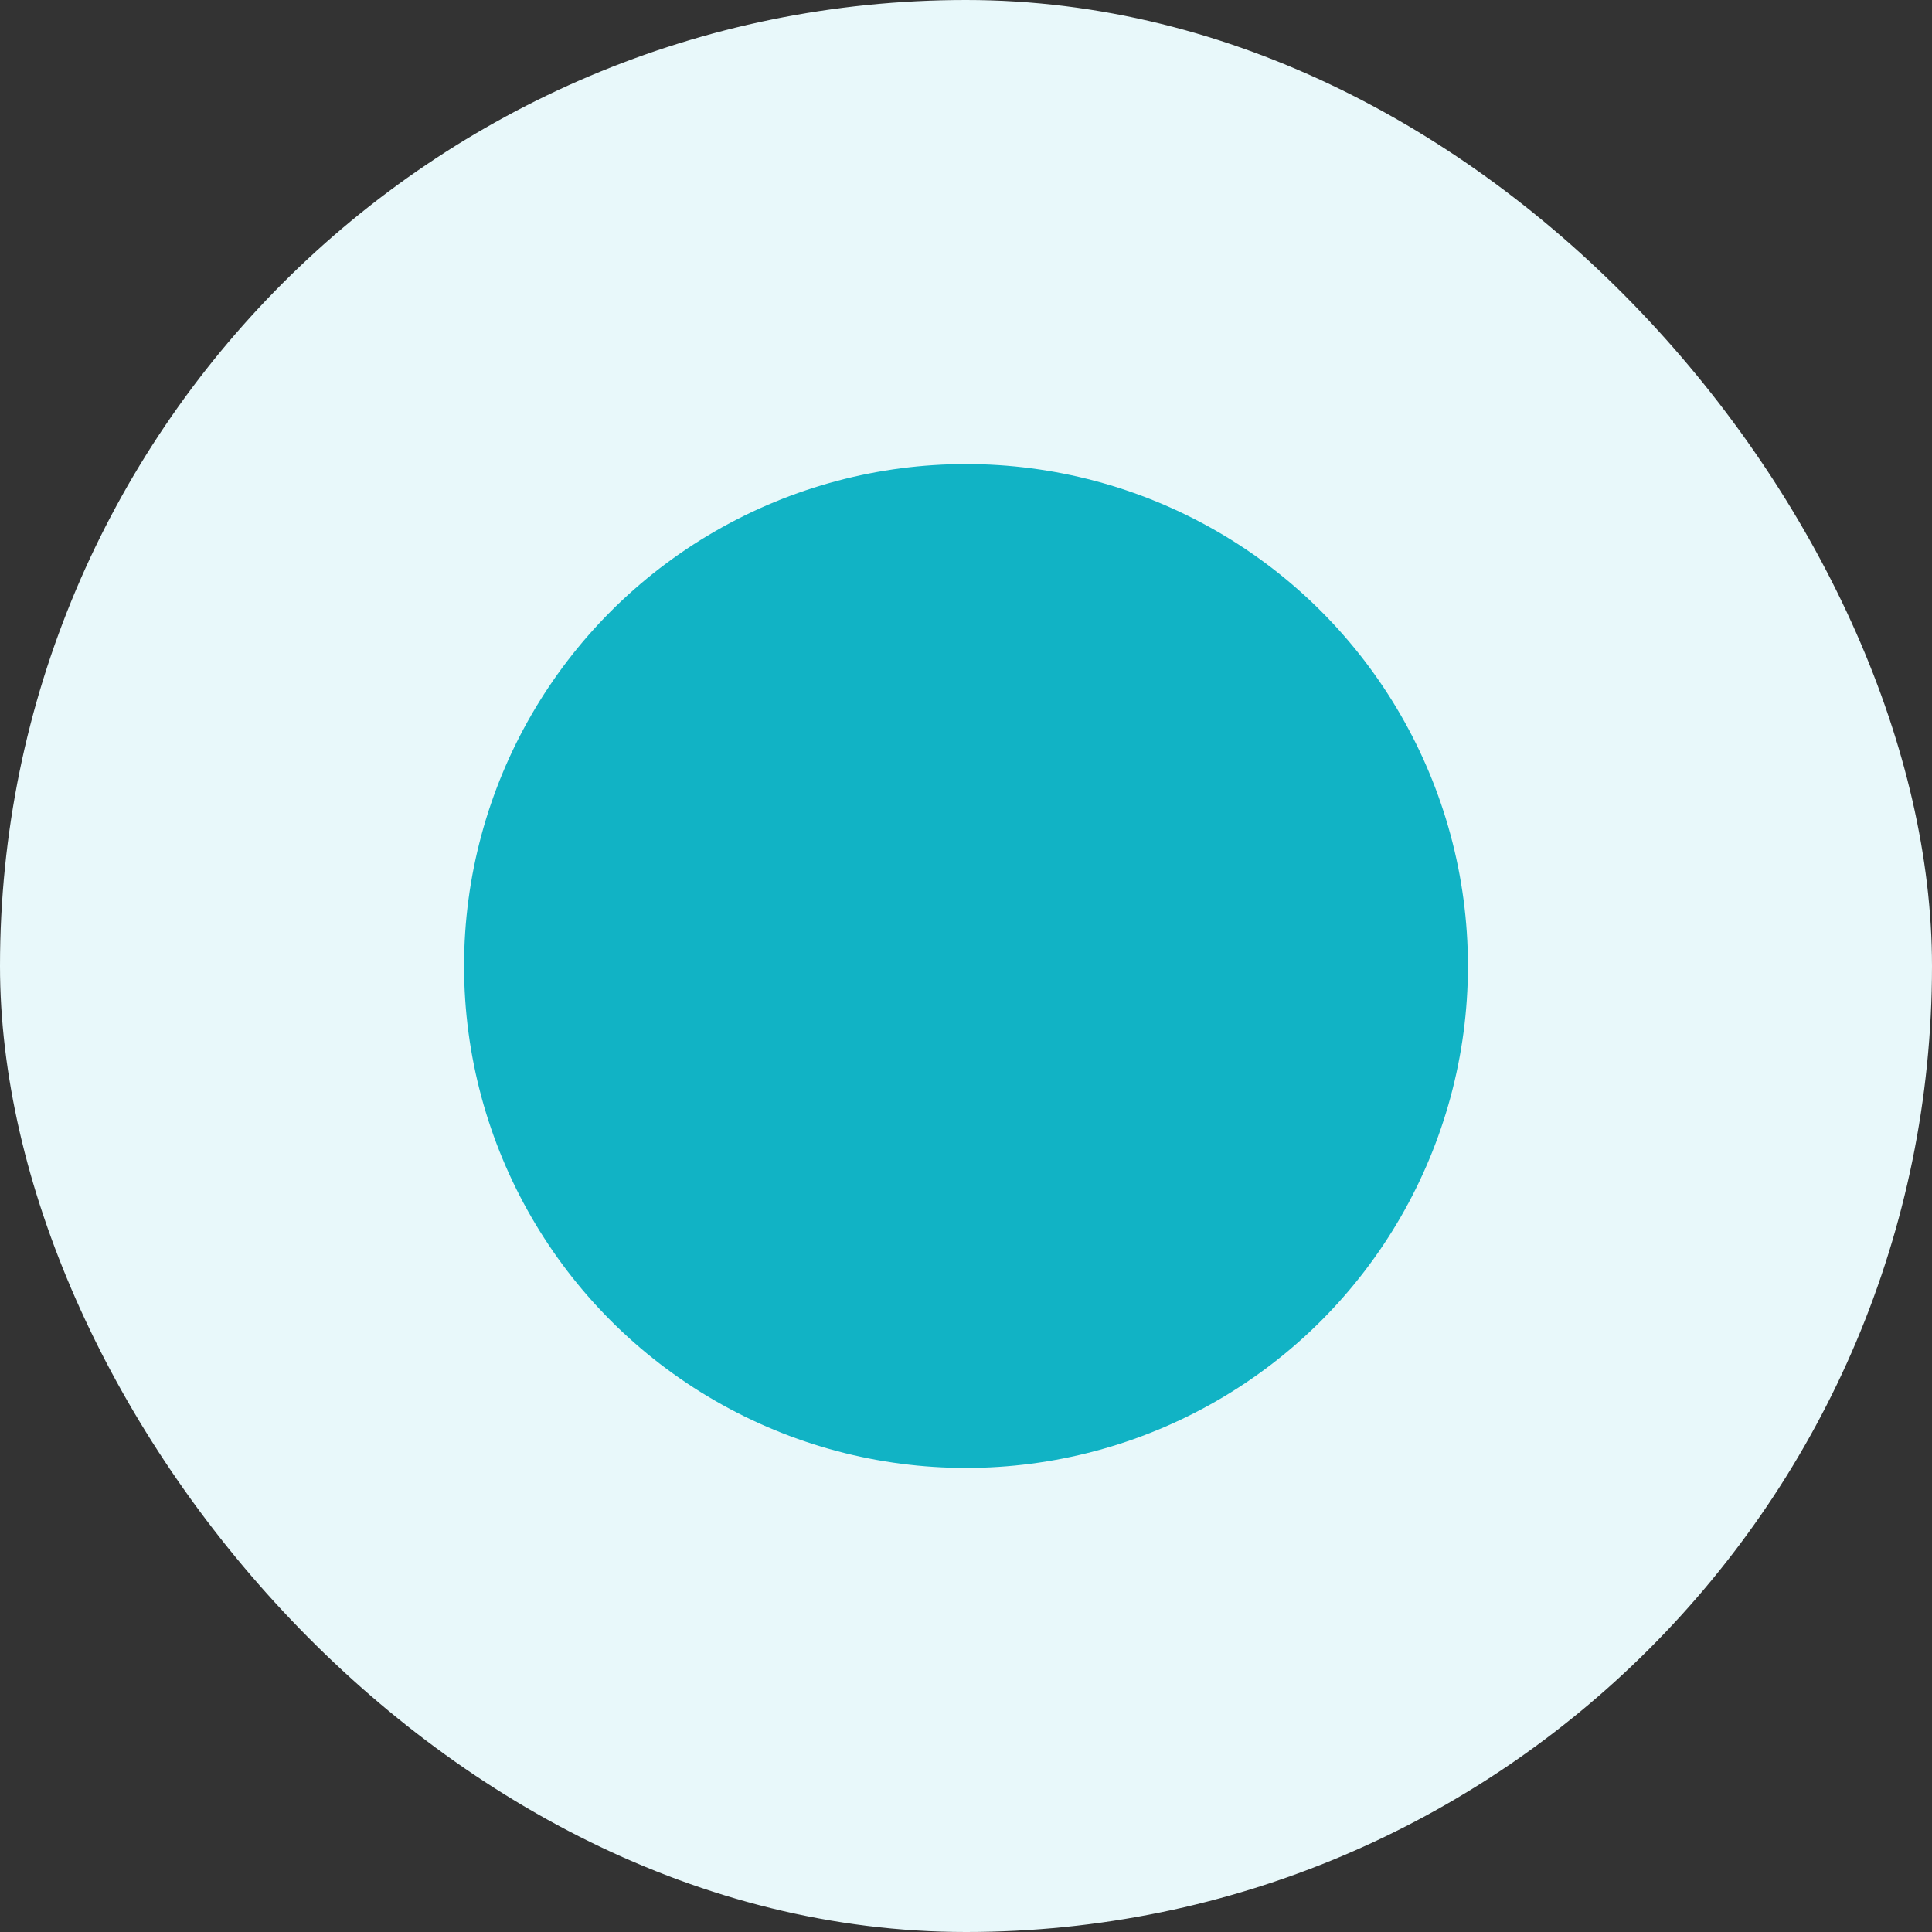
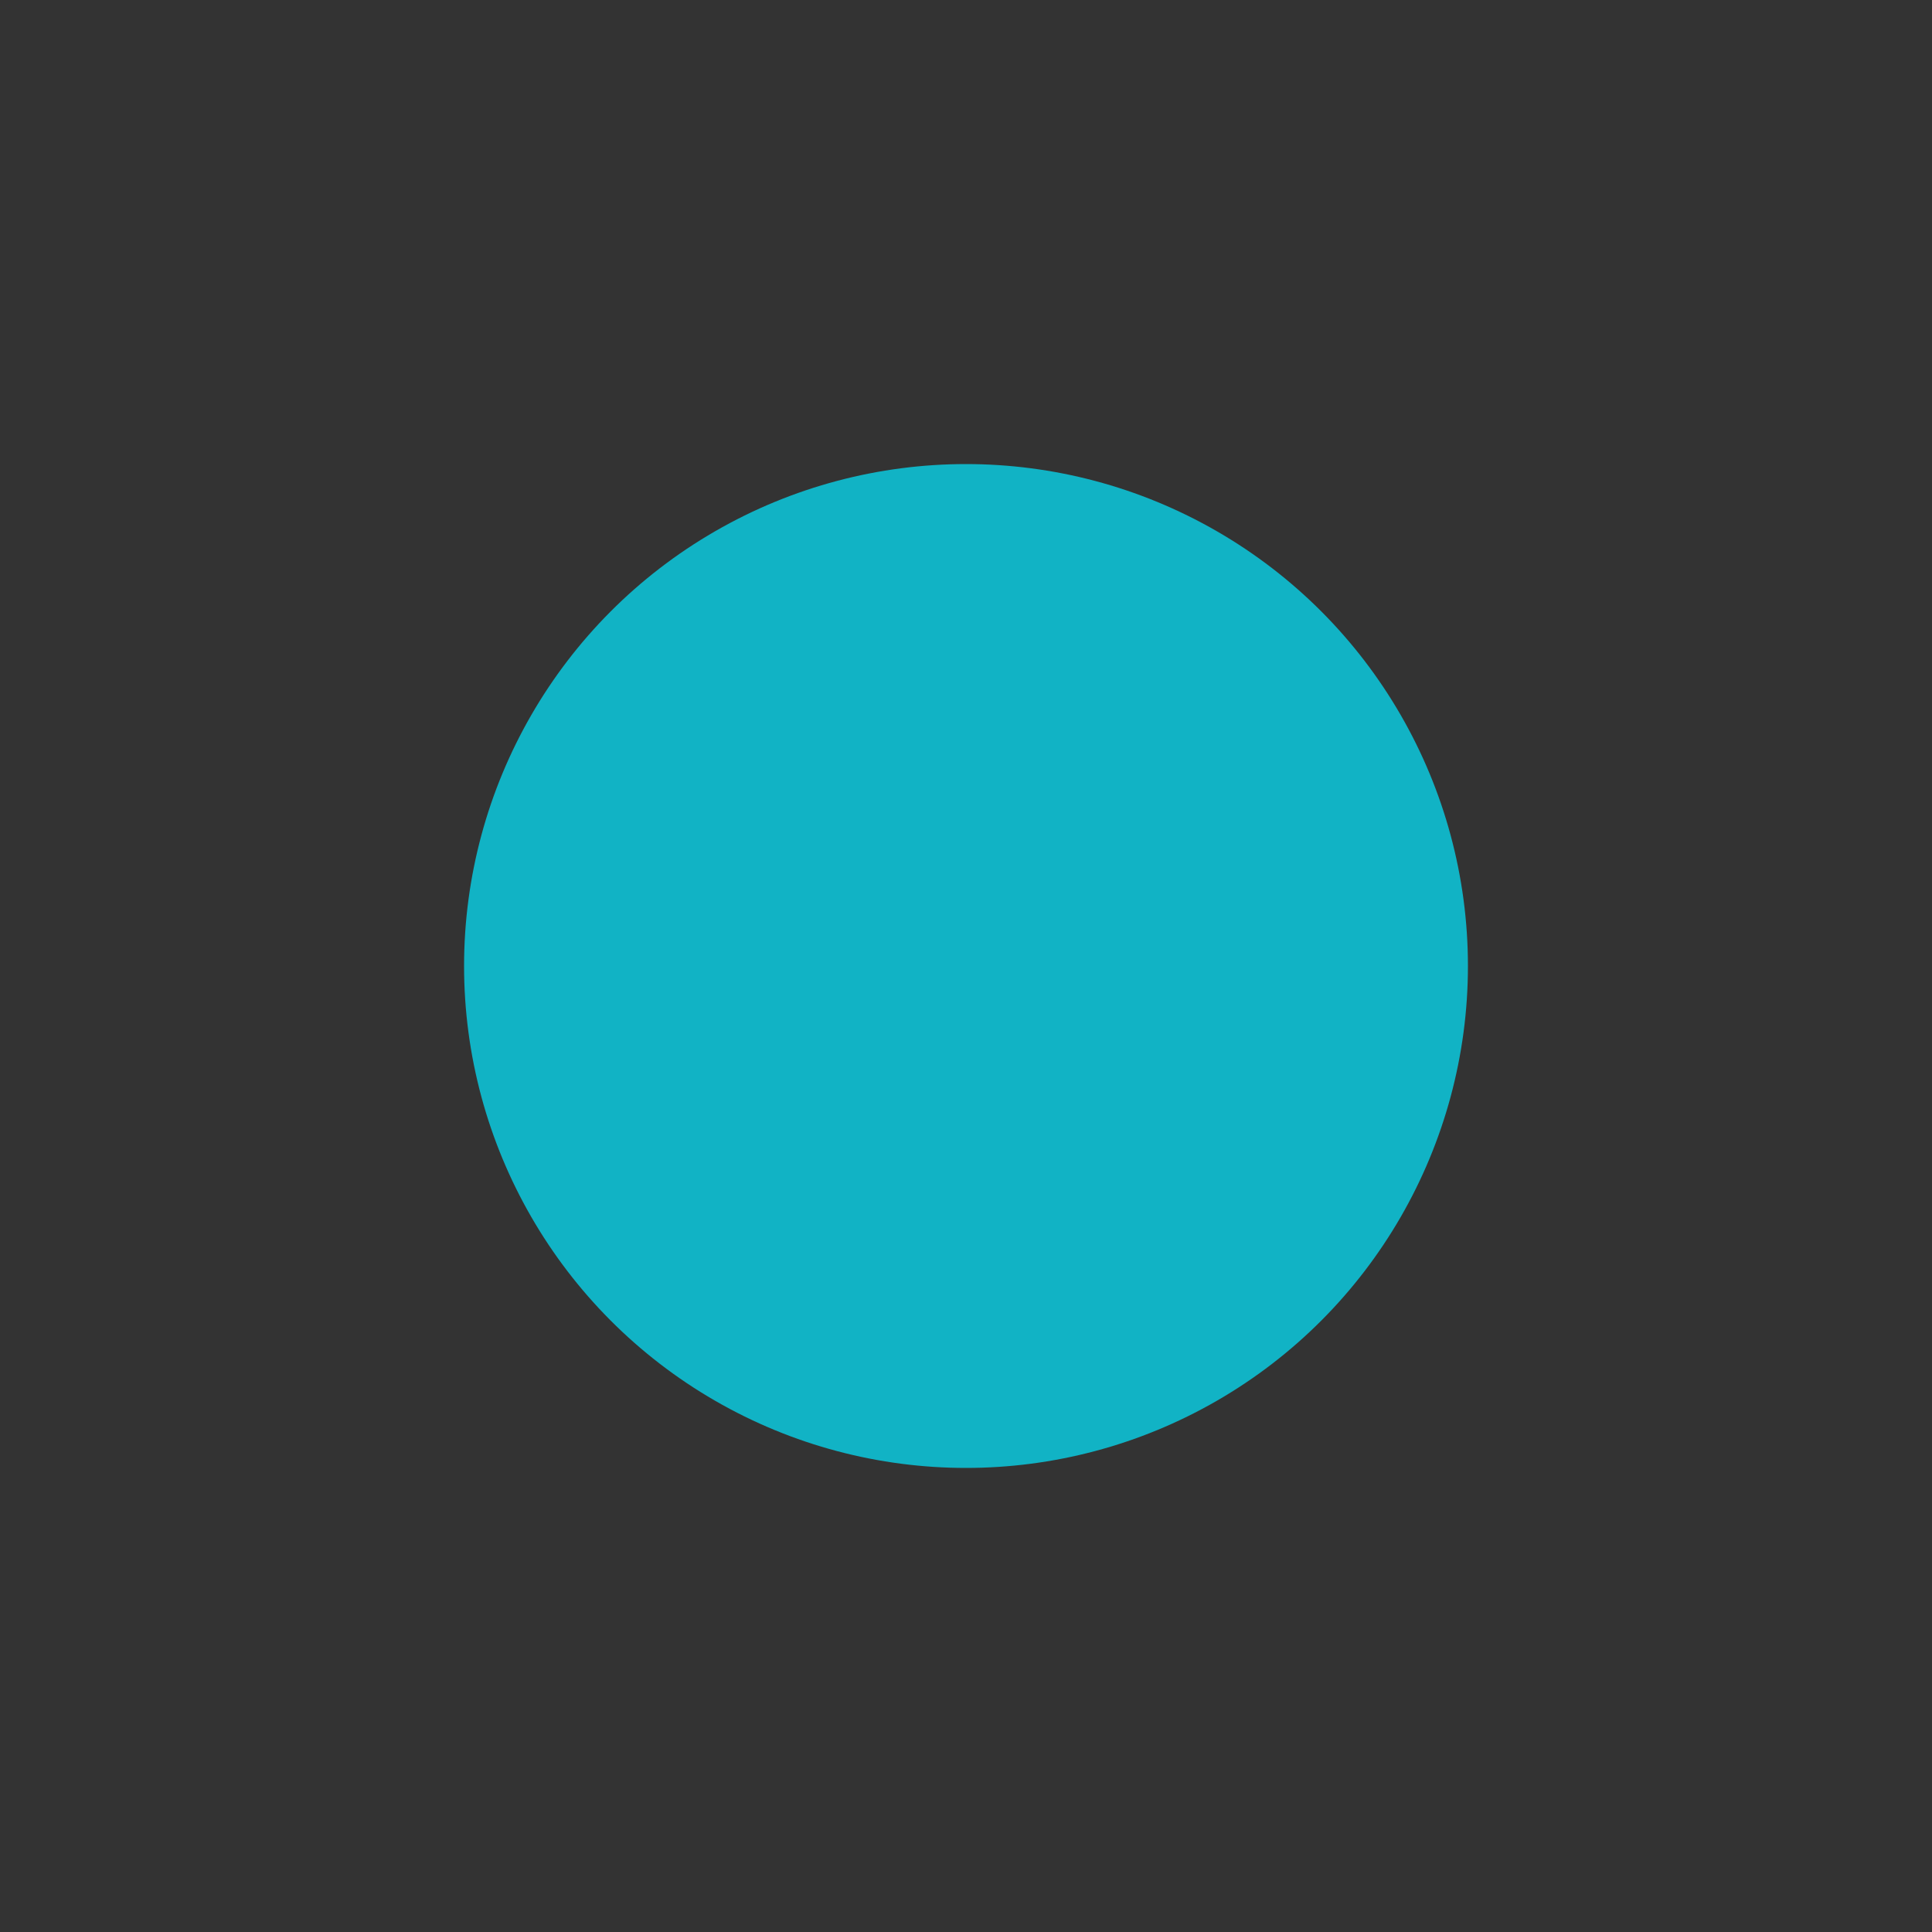
<svg xmlns="http://www.w3.org/2000/svg" width="40" height="40" viewBox="0 0 40 40" fill="none">
  <rect x="0" y="0" width="40" height="40" fill="#333333" stroke="none" />
-   <rect width="40" height="40" rx="20" fill="#E8F8FA" />
  <path fill-rule="evenodd" clip-rule="evenodd" d="M14.804 11C18.019 9.144 21.981 9.144 25.196 11V11C28.412 12.856 30.392 16.287 30.392 20V20C30.392 23.713 28.412 27.144 25.196 29V29C21.981 30.856 18.019 30.856 14.804 29V29C11.588 27.144 9.608 23.713 9.608 20V20C9.608 16.287 11.588 12.856 14.804 11V11Z" fill="#11B3C5" />
</svg>